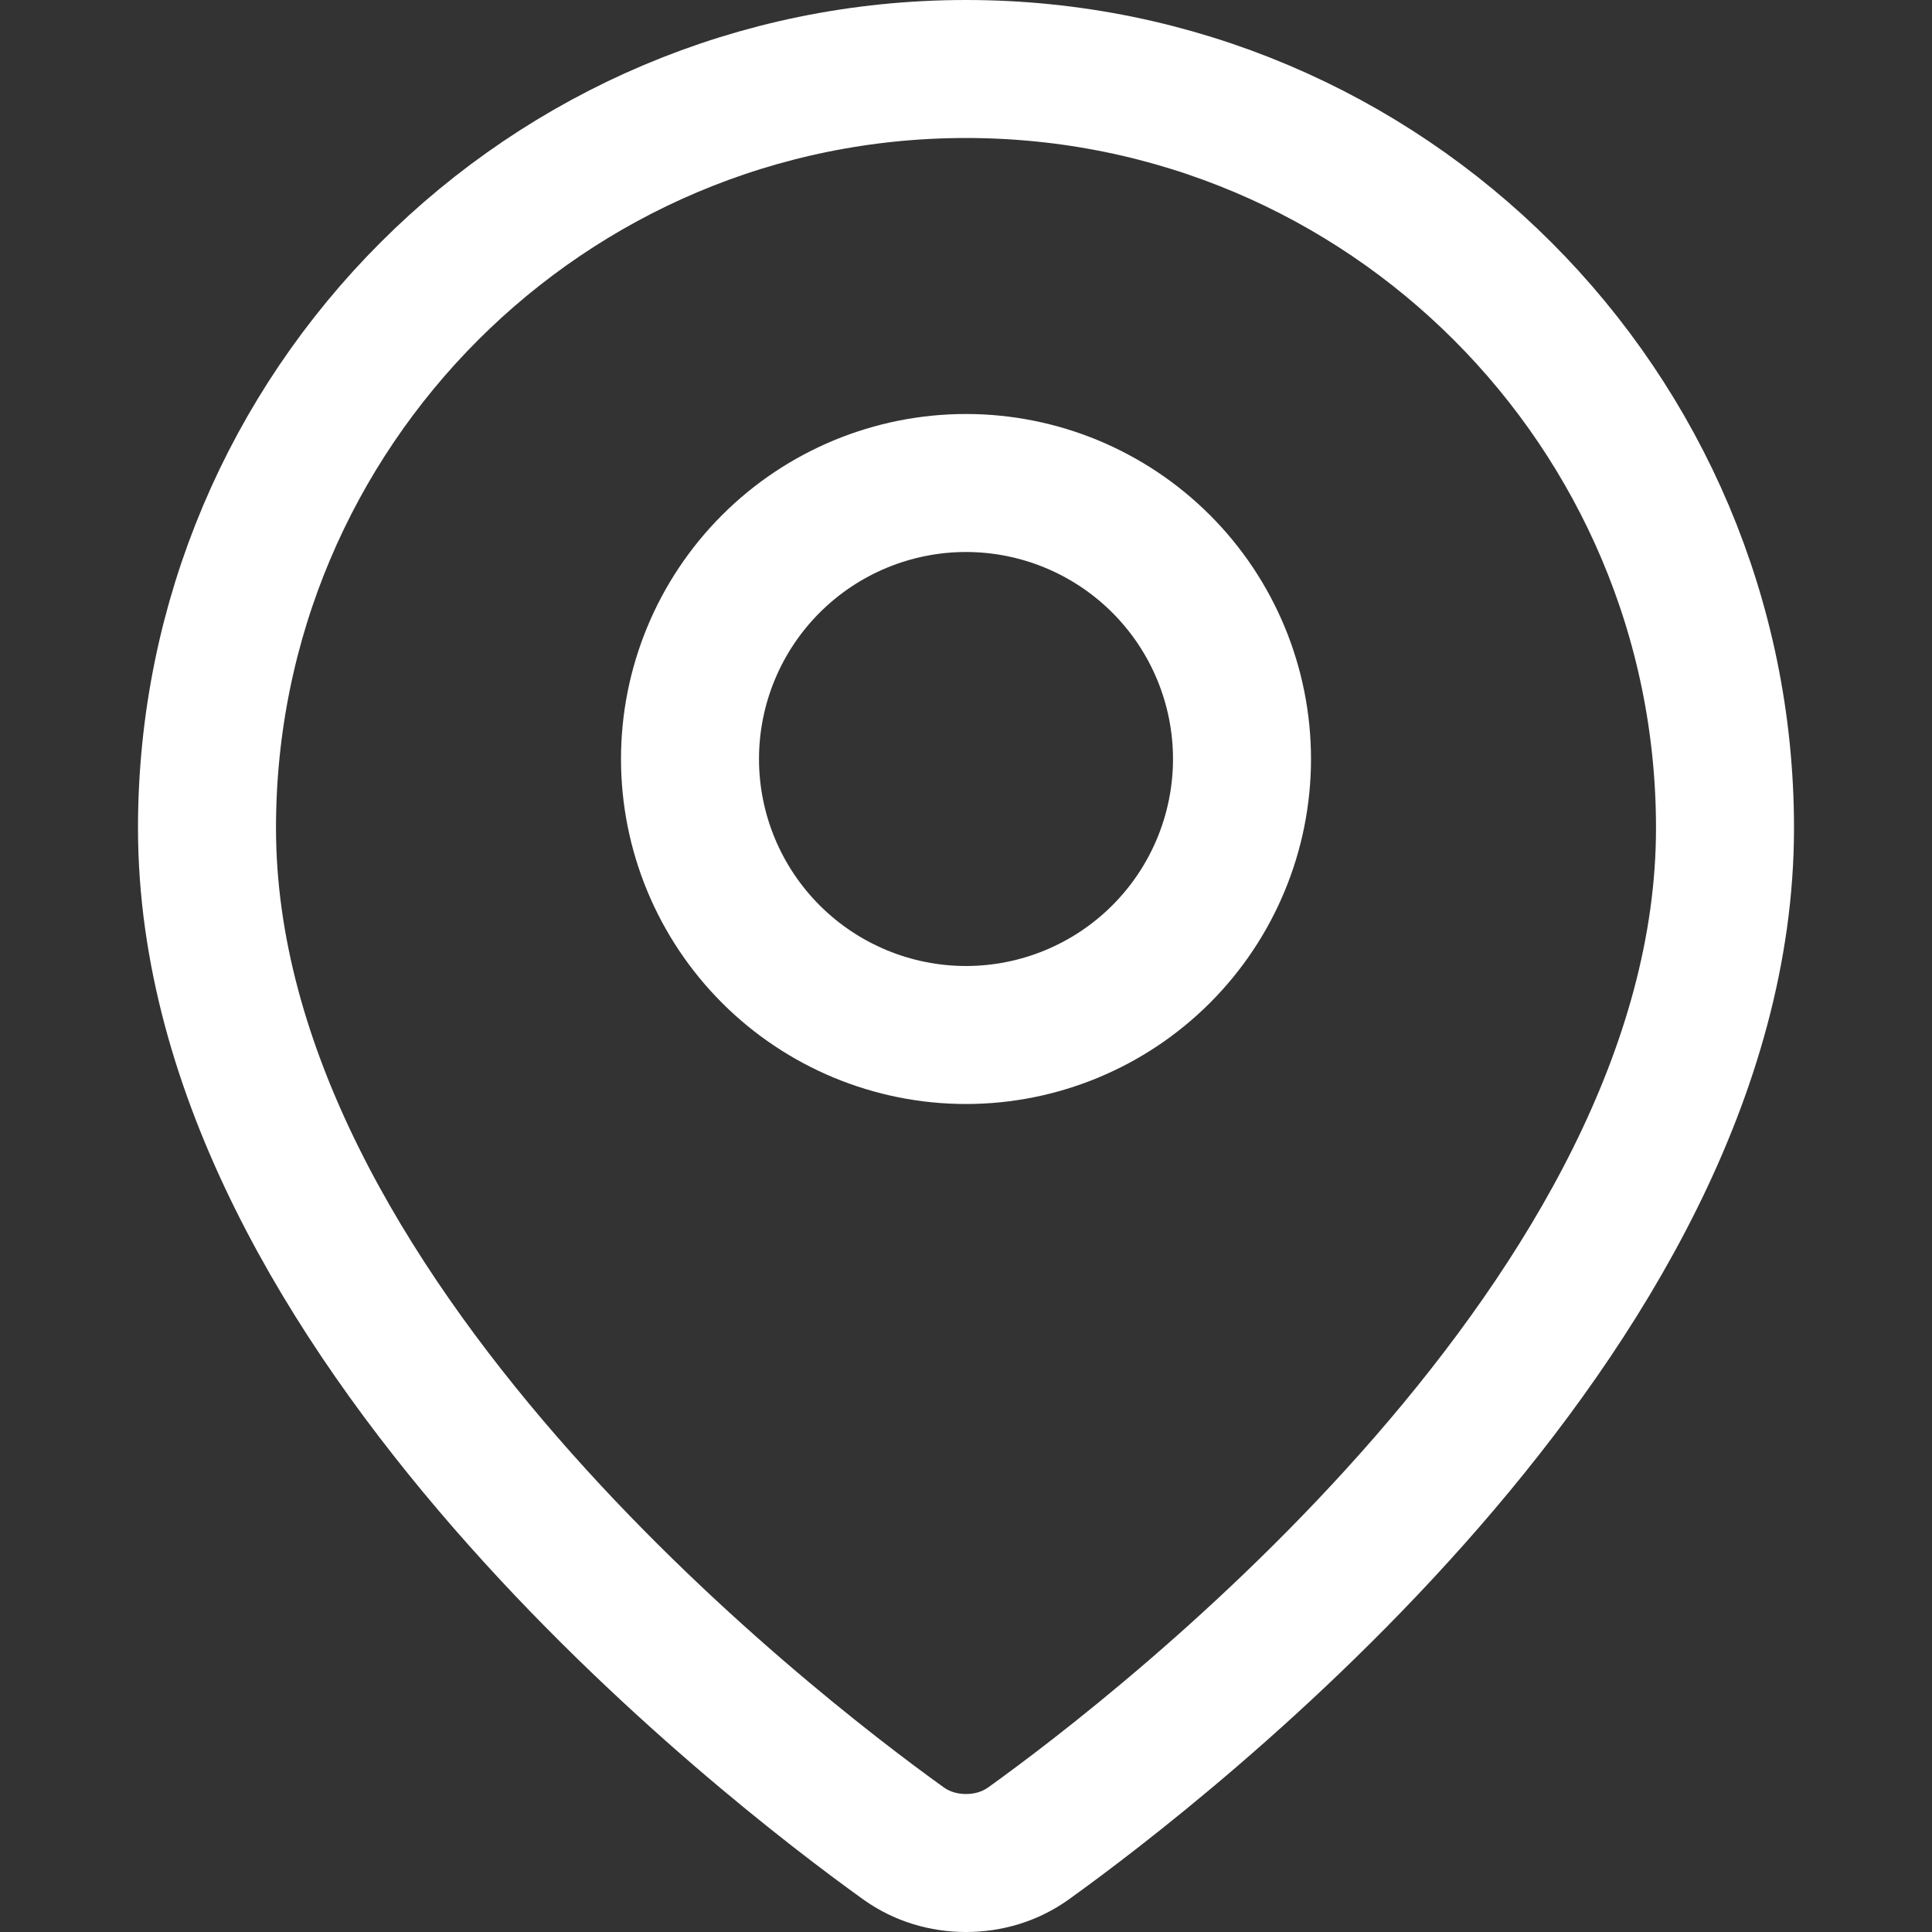
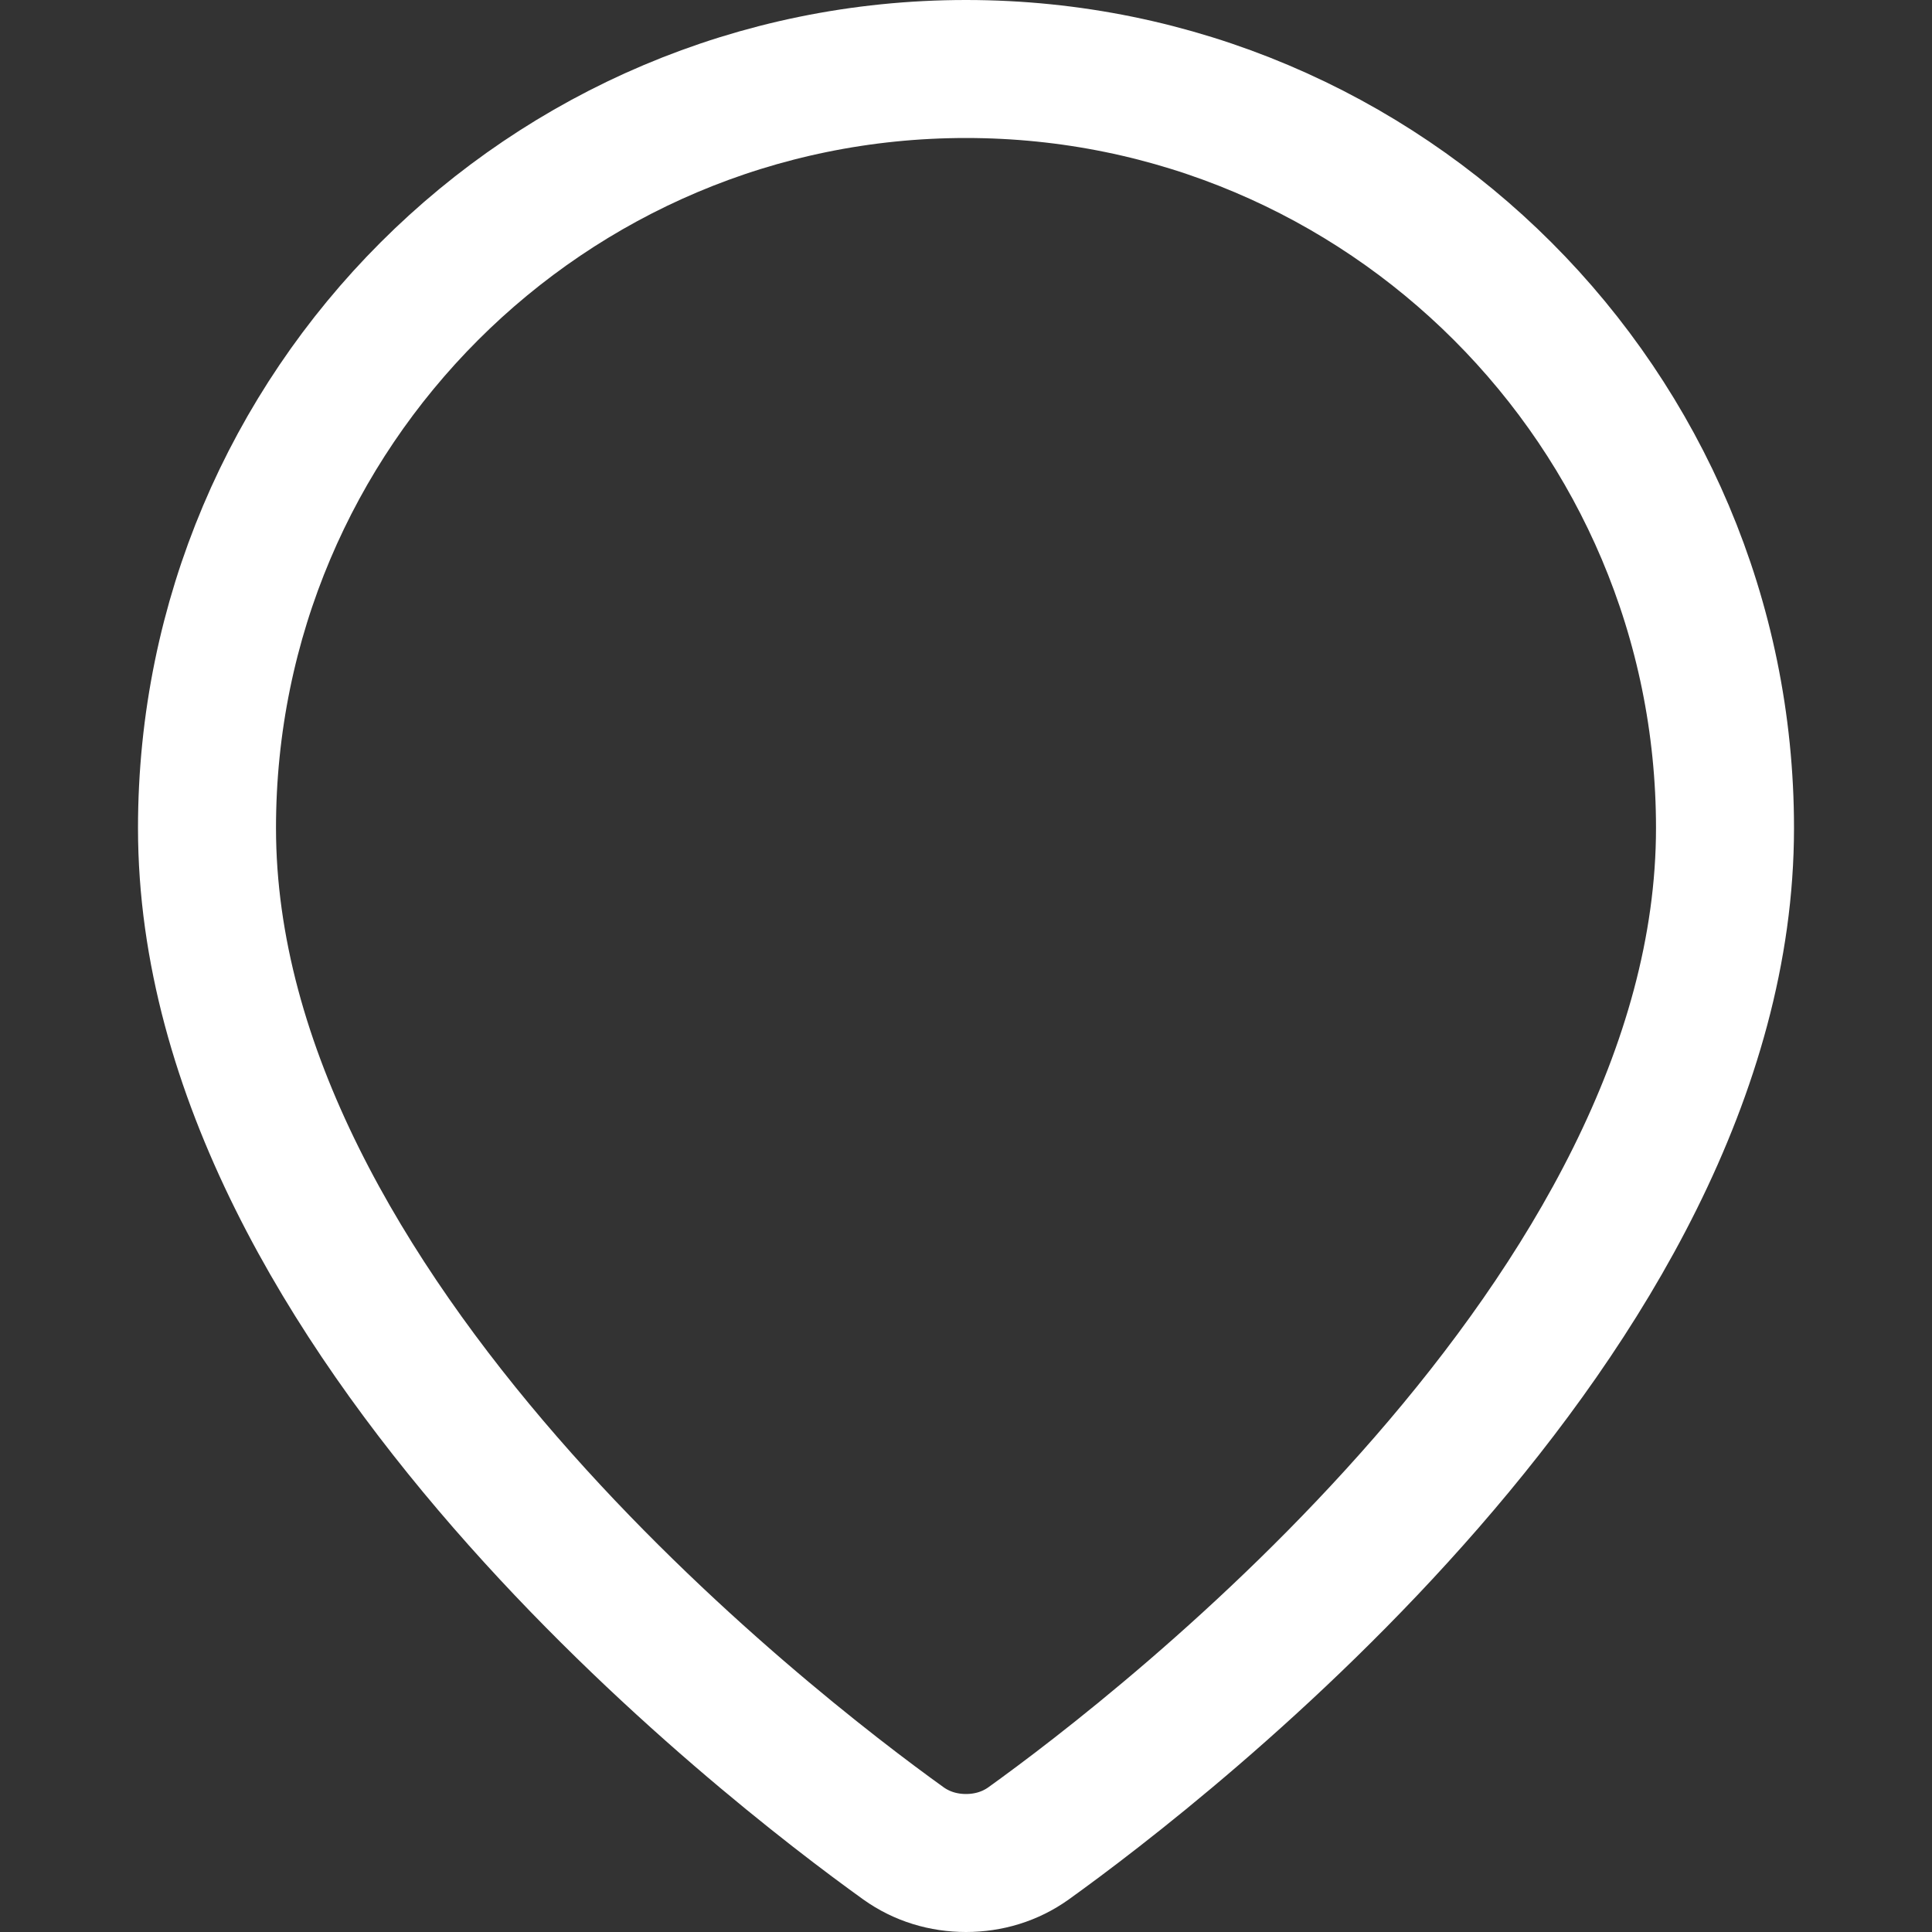
<svg xmlns="http://www.w3.org/2000/svg" width="14" height="14" viewBox="0 0 14 14" fill="none">
  <rect x="0" y="0" width="14" height="14" fill="#333333" stroke="none" />
  <path d="M12.5 6C12.5 9.527 8.418 12.665 7.453 13.358C7.32 13.453 7.163 13.5 7 13.5C6.837 13.5 6.68 13.453 6.547 13.358C5.582 12.665 1.5 9.527 1.5 6C1.5 2.962 3.962 0.5 7 0.5C10.038 0.5 12.5 2.962 12.5 6Z" stroke="white" stroke-linecap="round" stroke-linejoin="round" />
-   <path d="M5 5.5C5 6.03 5.211 6.539 5.586 6.914C5.961 7.289 6.47 7.5 7 7.5C7.53 7.5 8.039 7.289 8.414 6.914C8.789 6.539 9 6.03 9 5.5C9 4.97 8.789 4.461 8.414 4.086C8.039 3.711 7.53 3.5 7 3.5C6.47 3.5 5.961 3.711 5.586 4.086C5.211 4.461 5 4.97 5 5.5Z" stroke="white" stroke-linecap="round" stroke-linejoin="round" />
</svg>